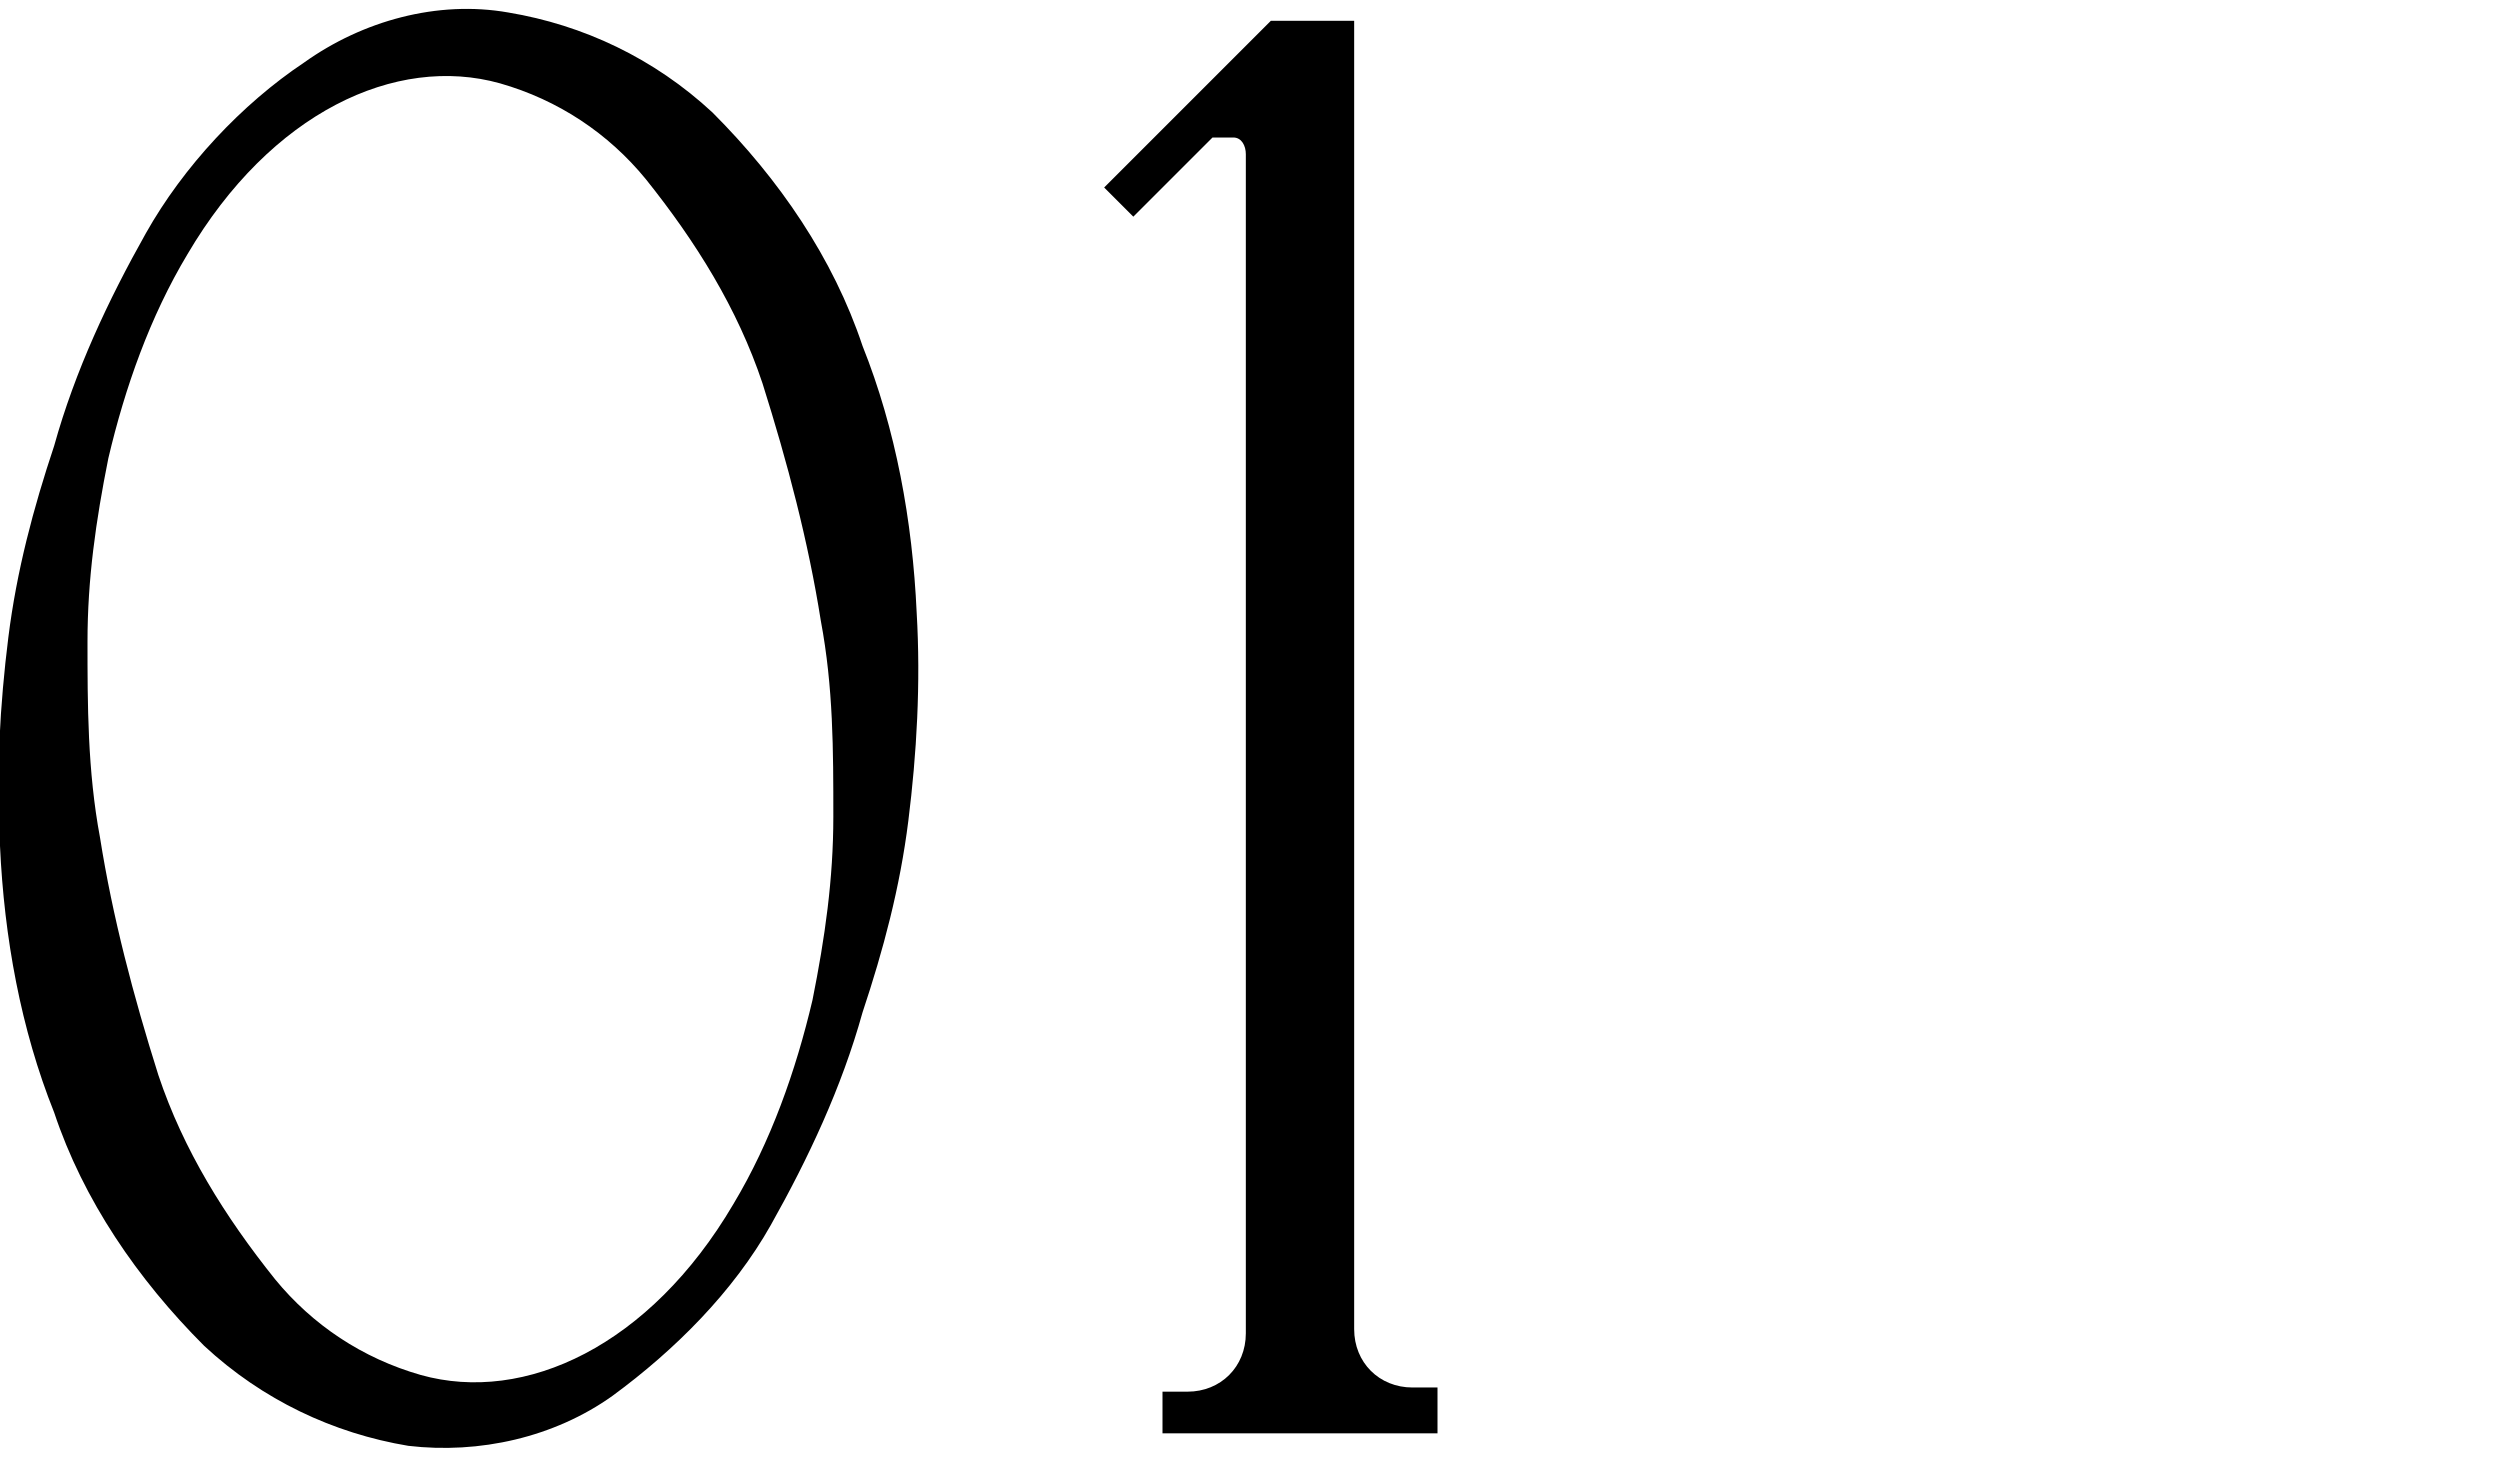
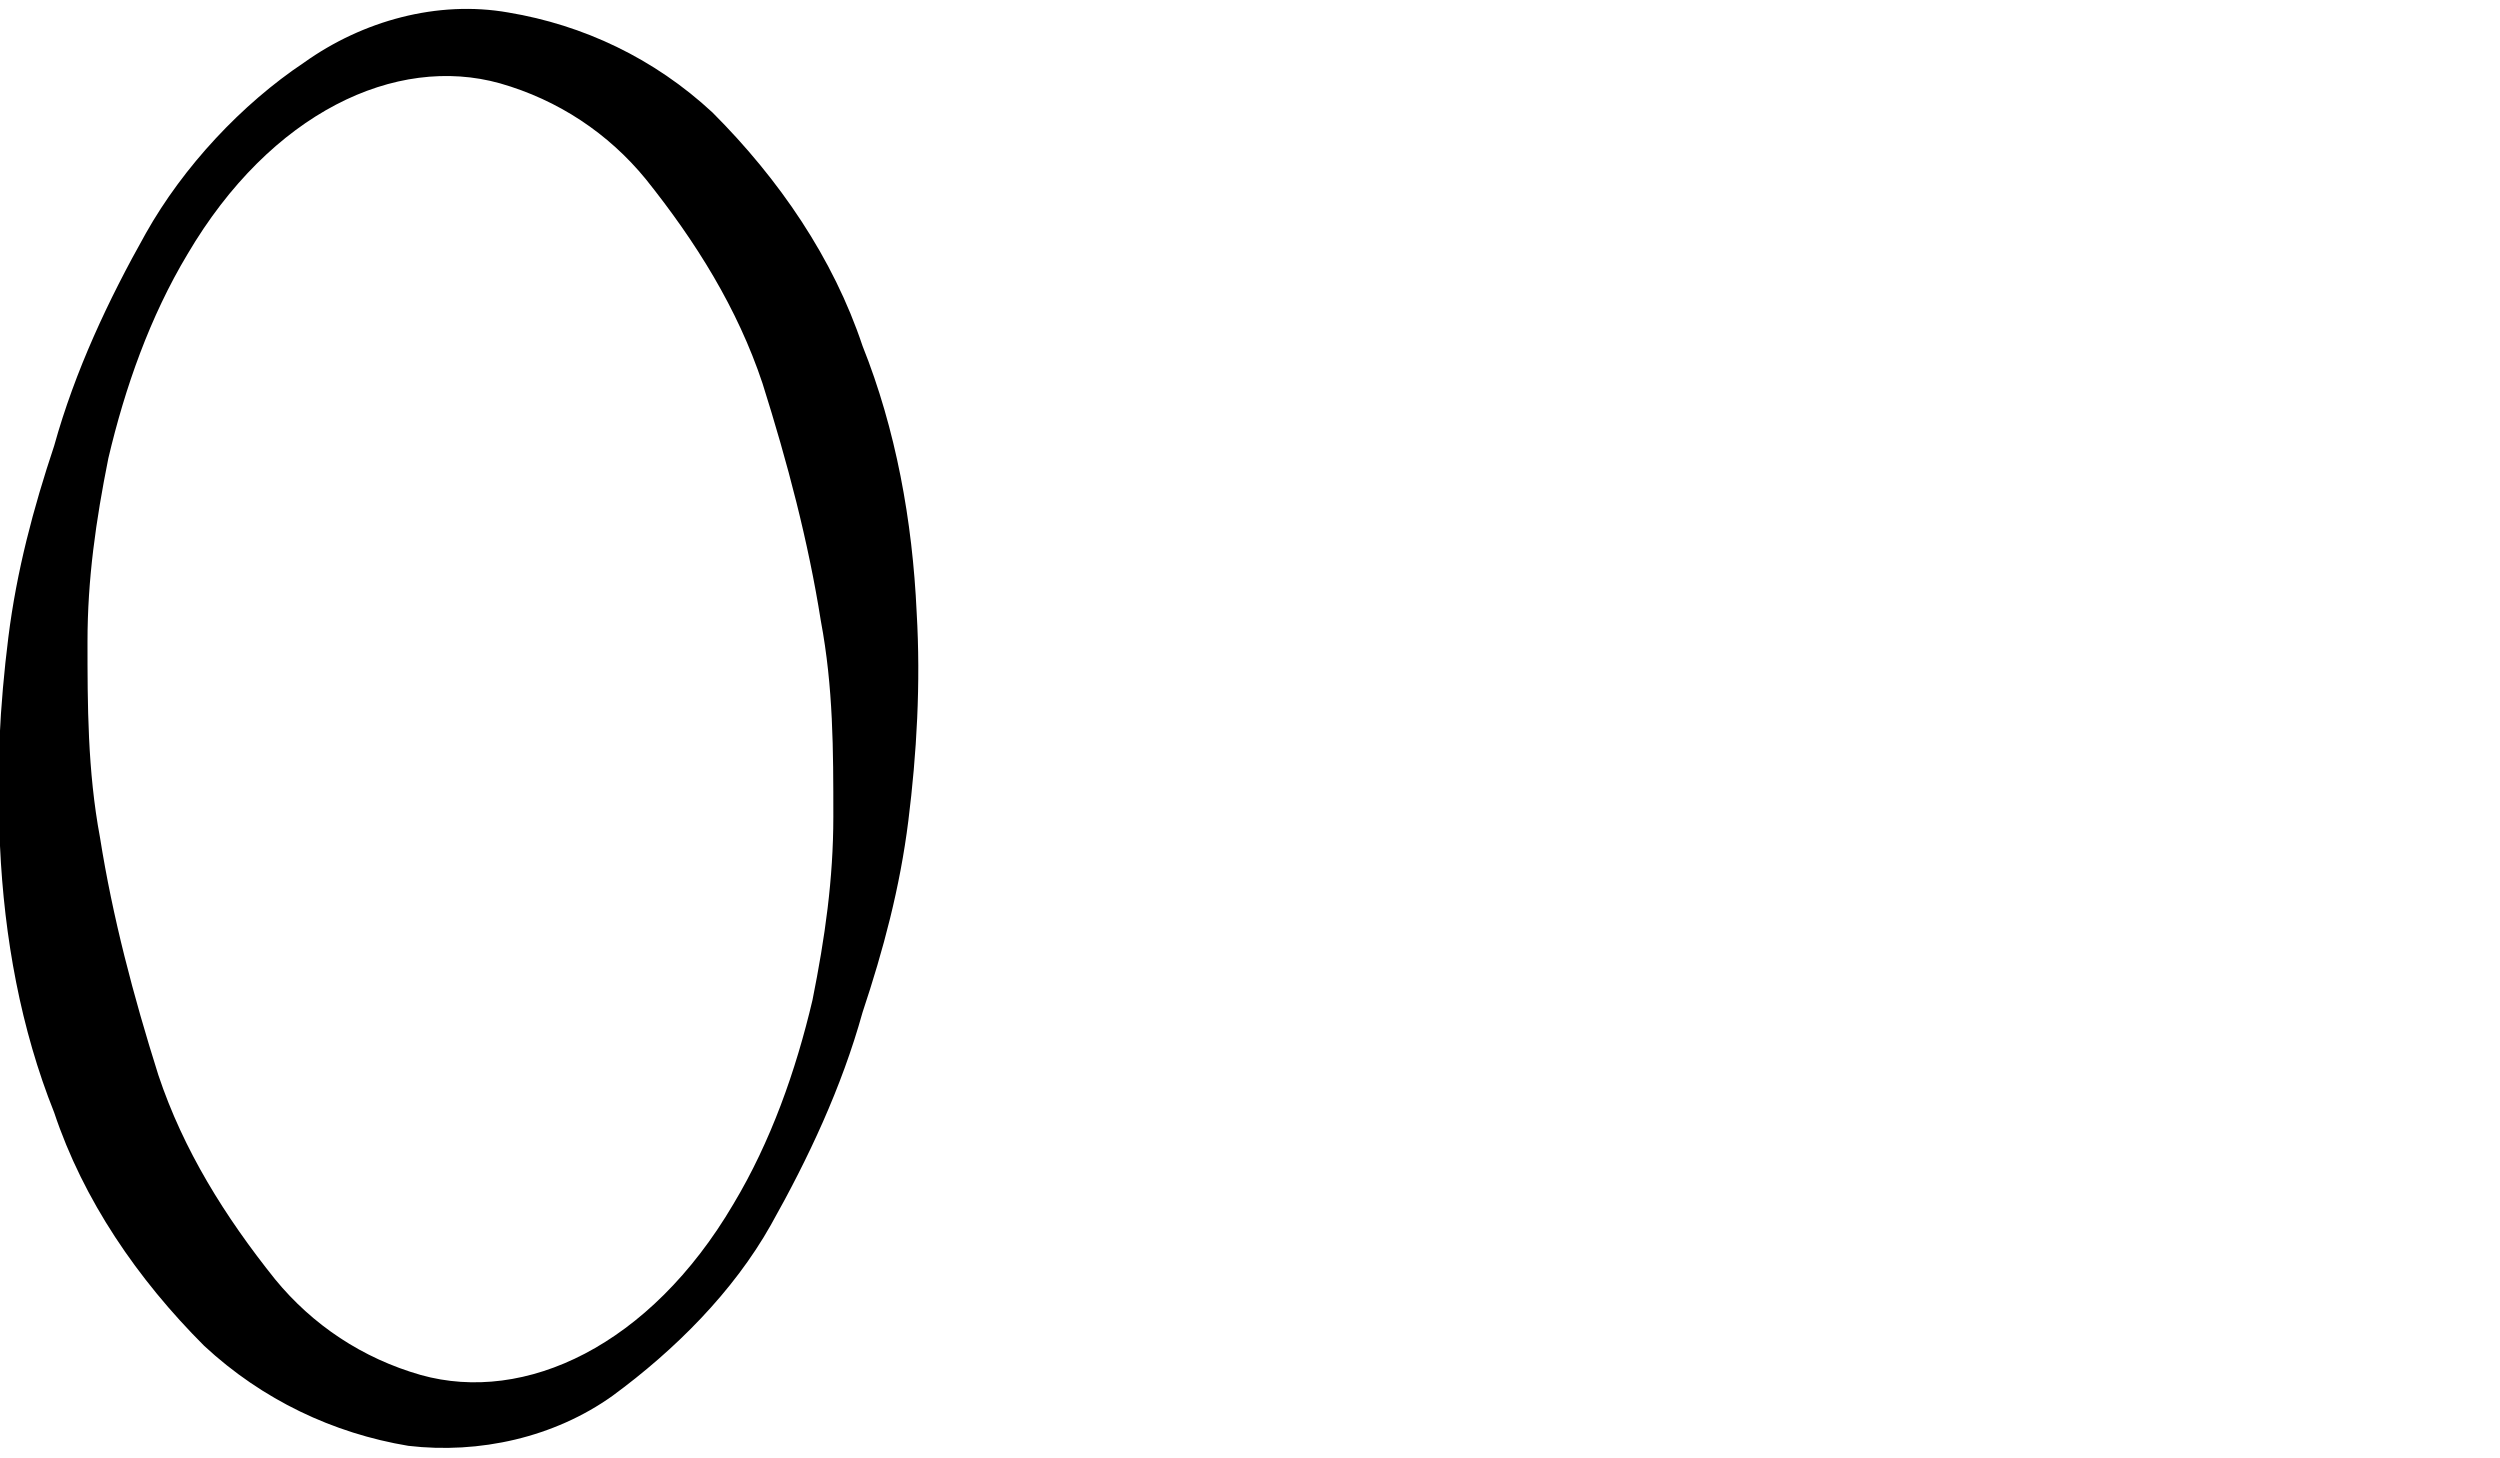
<svg xmlns="http://www.w3.org/2000/svg" id="_レイヤー_1" version="1.1" viewBox="0 0 60 35">
  <path d="M21.8,19.7c-.2,1.6-.6,3.1-1.1,4.6-.5,1.8-1.3,3.5-2.2,5.1-.9,1.6-2.3,3-3.8,4.1-1.4,1-3.2,1.4-4.9,1.2-1.8-.3-3.5-1.1-4.9-2.4-1.6-1.6-2.9-3.5-3.6-5.6-.8-2-1.2-4.2-1.3-6.4-.1-1.7,0-3.4.2-5s.6-3.1,1.1-4.6c.5-1.8,1.3-3.5,2.2-5.1s2.3-3.1,3.8-4.1c1.4-1,3.2-1.5,4.9-1.2,1.8.3,3.5,1.1,4.9,2.4,1.6,1.6,2.9,3.5,3.6,5.6.8,2,1.2,4.2,1.3,6.4.1,1.7,0,3.4-.2,5ZM20,19.6c0-1.6,0-3.1-.3-4.7-.3-1.9-.8-3.8-1.4-5.7-.6-1.8-1.6-3.4-2.8-4.9-.9-1.1-2.1-1.9-3.5-2.3-2.5-.7-5.5.7-7.5,4.1-.9,1.5-1.5,3.2-1.9,4.9-.3,1.5-.5,2.9-.5,4.4s0,3.1.3,4.7c.3,1.9.8,3.8,1.4,5.7.6,1.8,1.6,3.4,2.8,4.9.9,1.1,2.1,1.9,3.5,2.3,2.5.7,5.5-.7,7.5-4.1.9-1.5,1.5-3.2,1.9-4.9.3-1.5.5-2.9.5-4.4Z" />
-   <path d="M34.5,33.4v1h-6.6v-1h.6c.8,0,1.4-.6,1.4-1.4V3.7c0-.2-.1-.4-.3-.4s-.4,0-.5,0l-1.9,1.9-.7-.7,4-4h2v31.4c0,.8.6,1.4,1.4,1.4h.6Z" />
</svg>